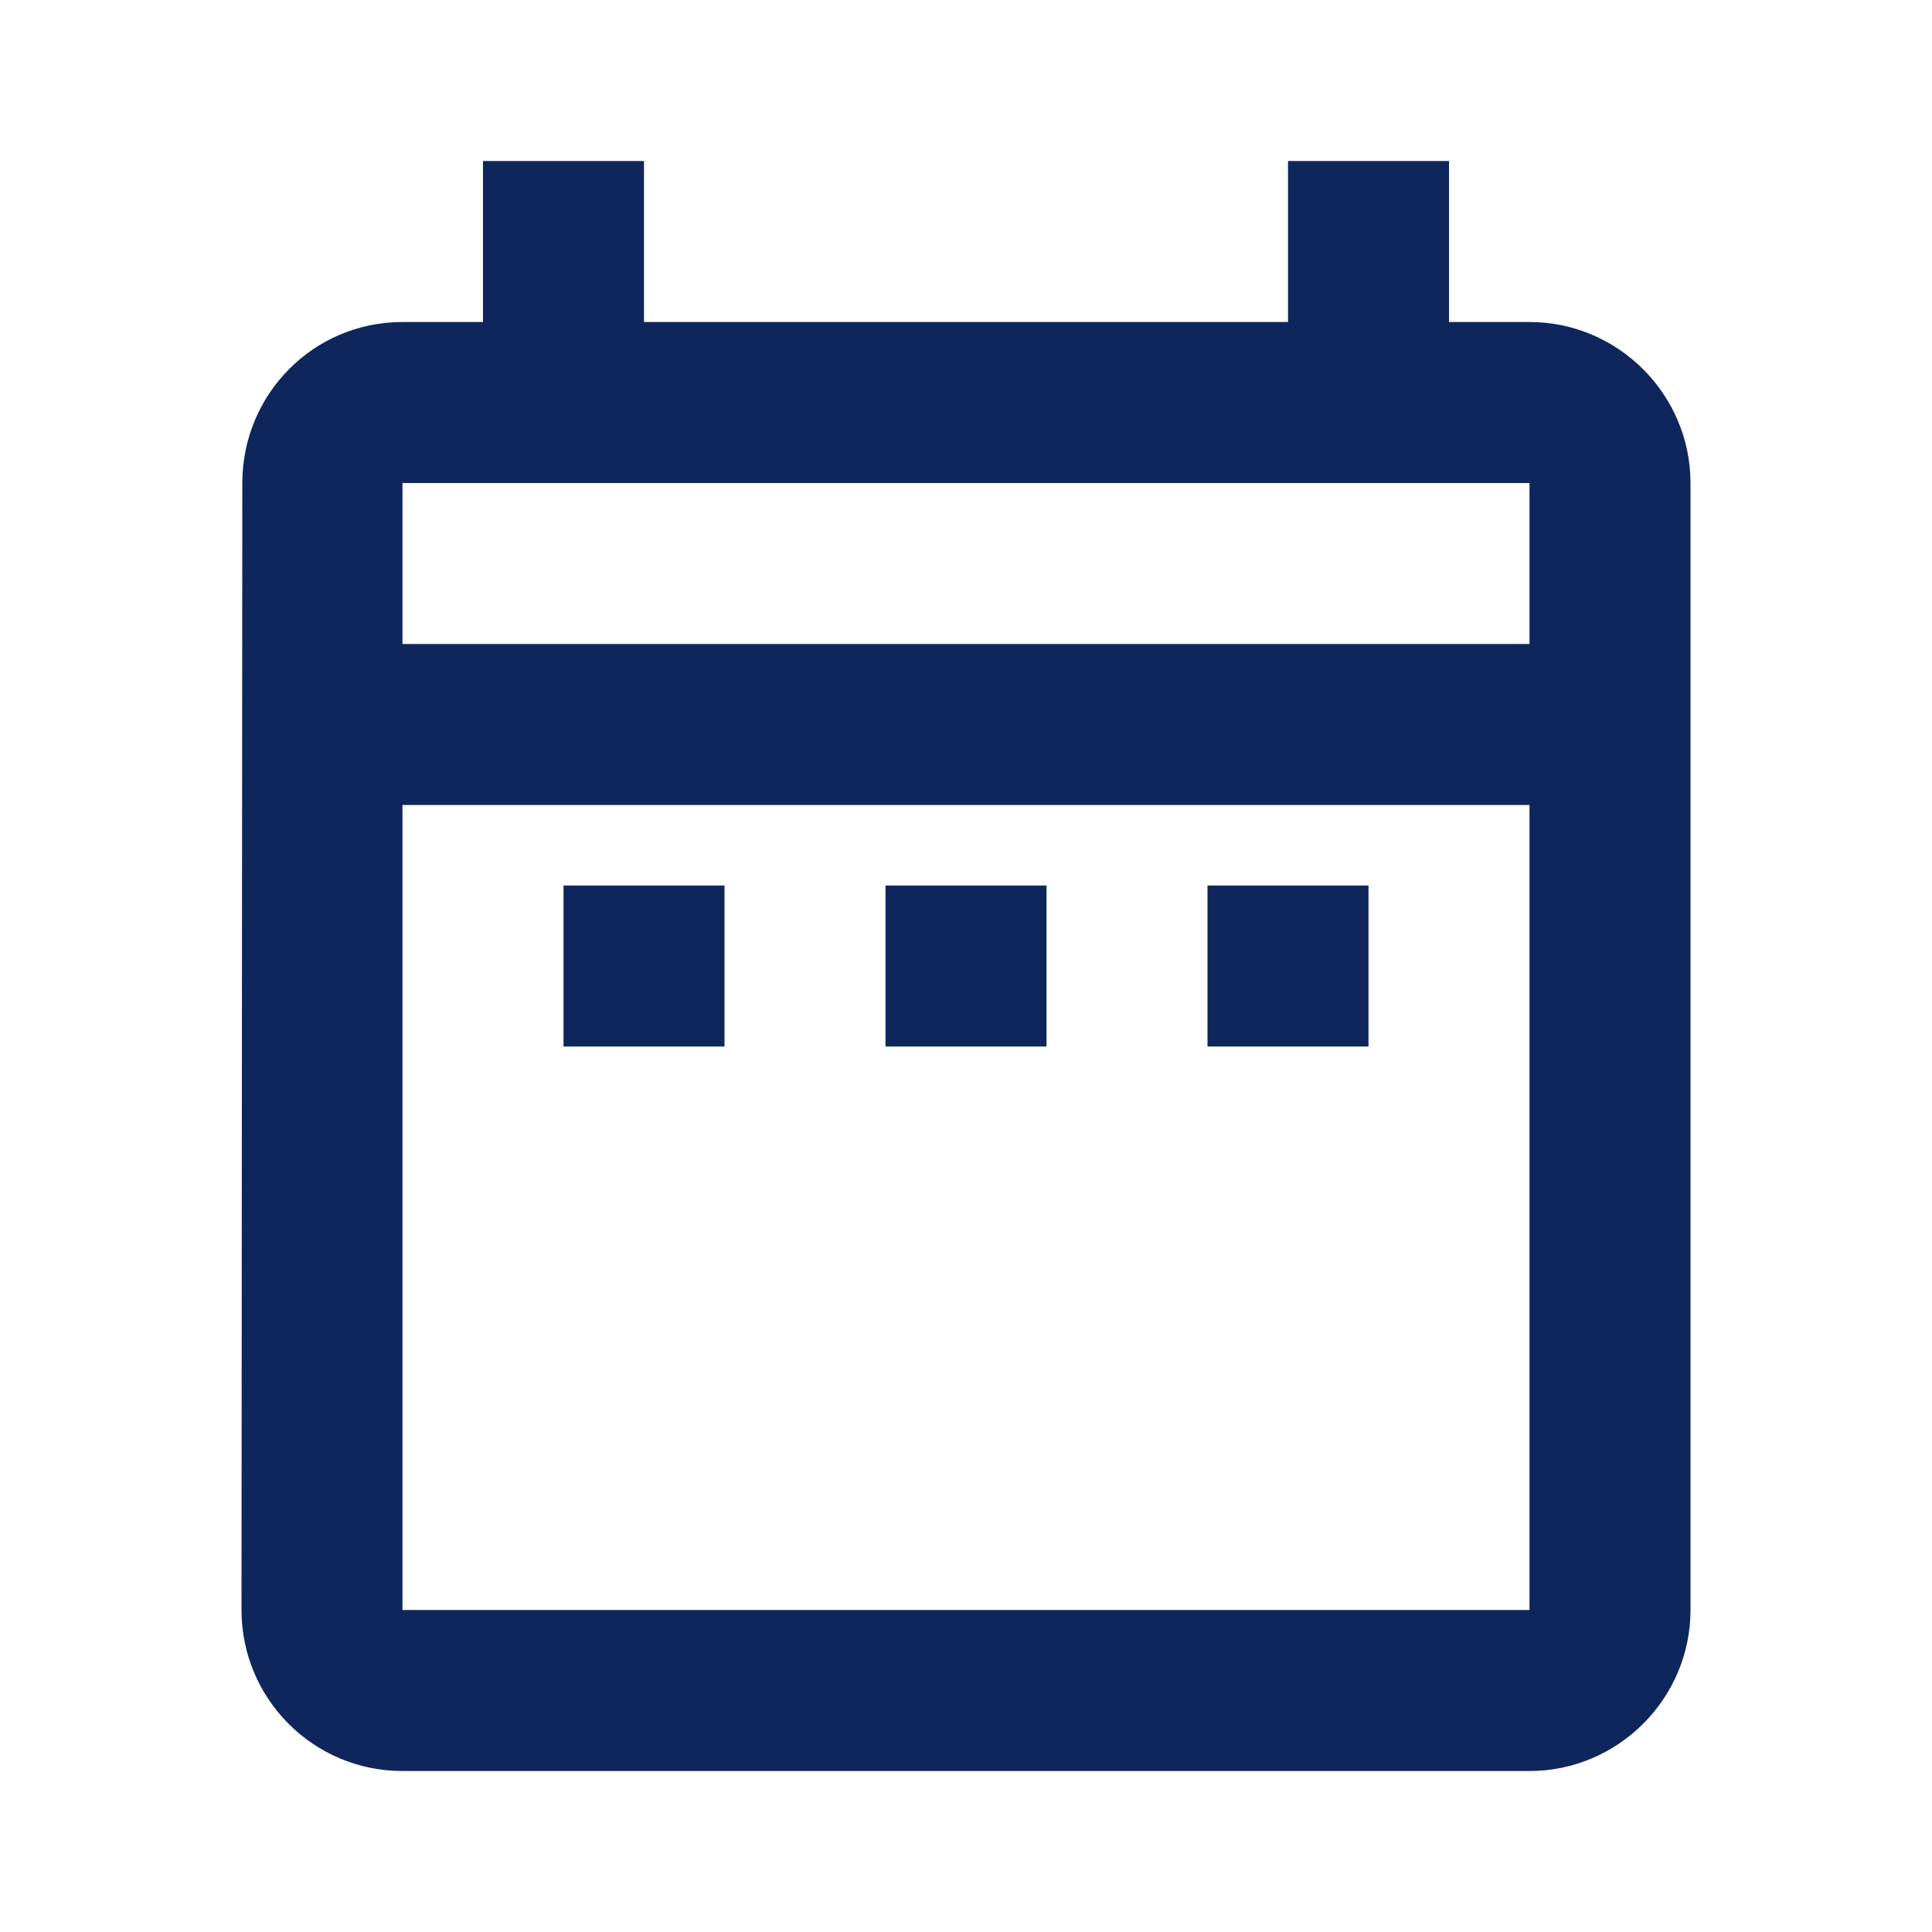
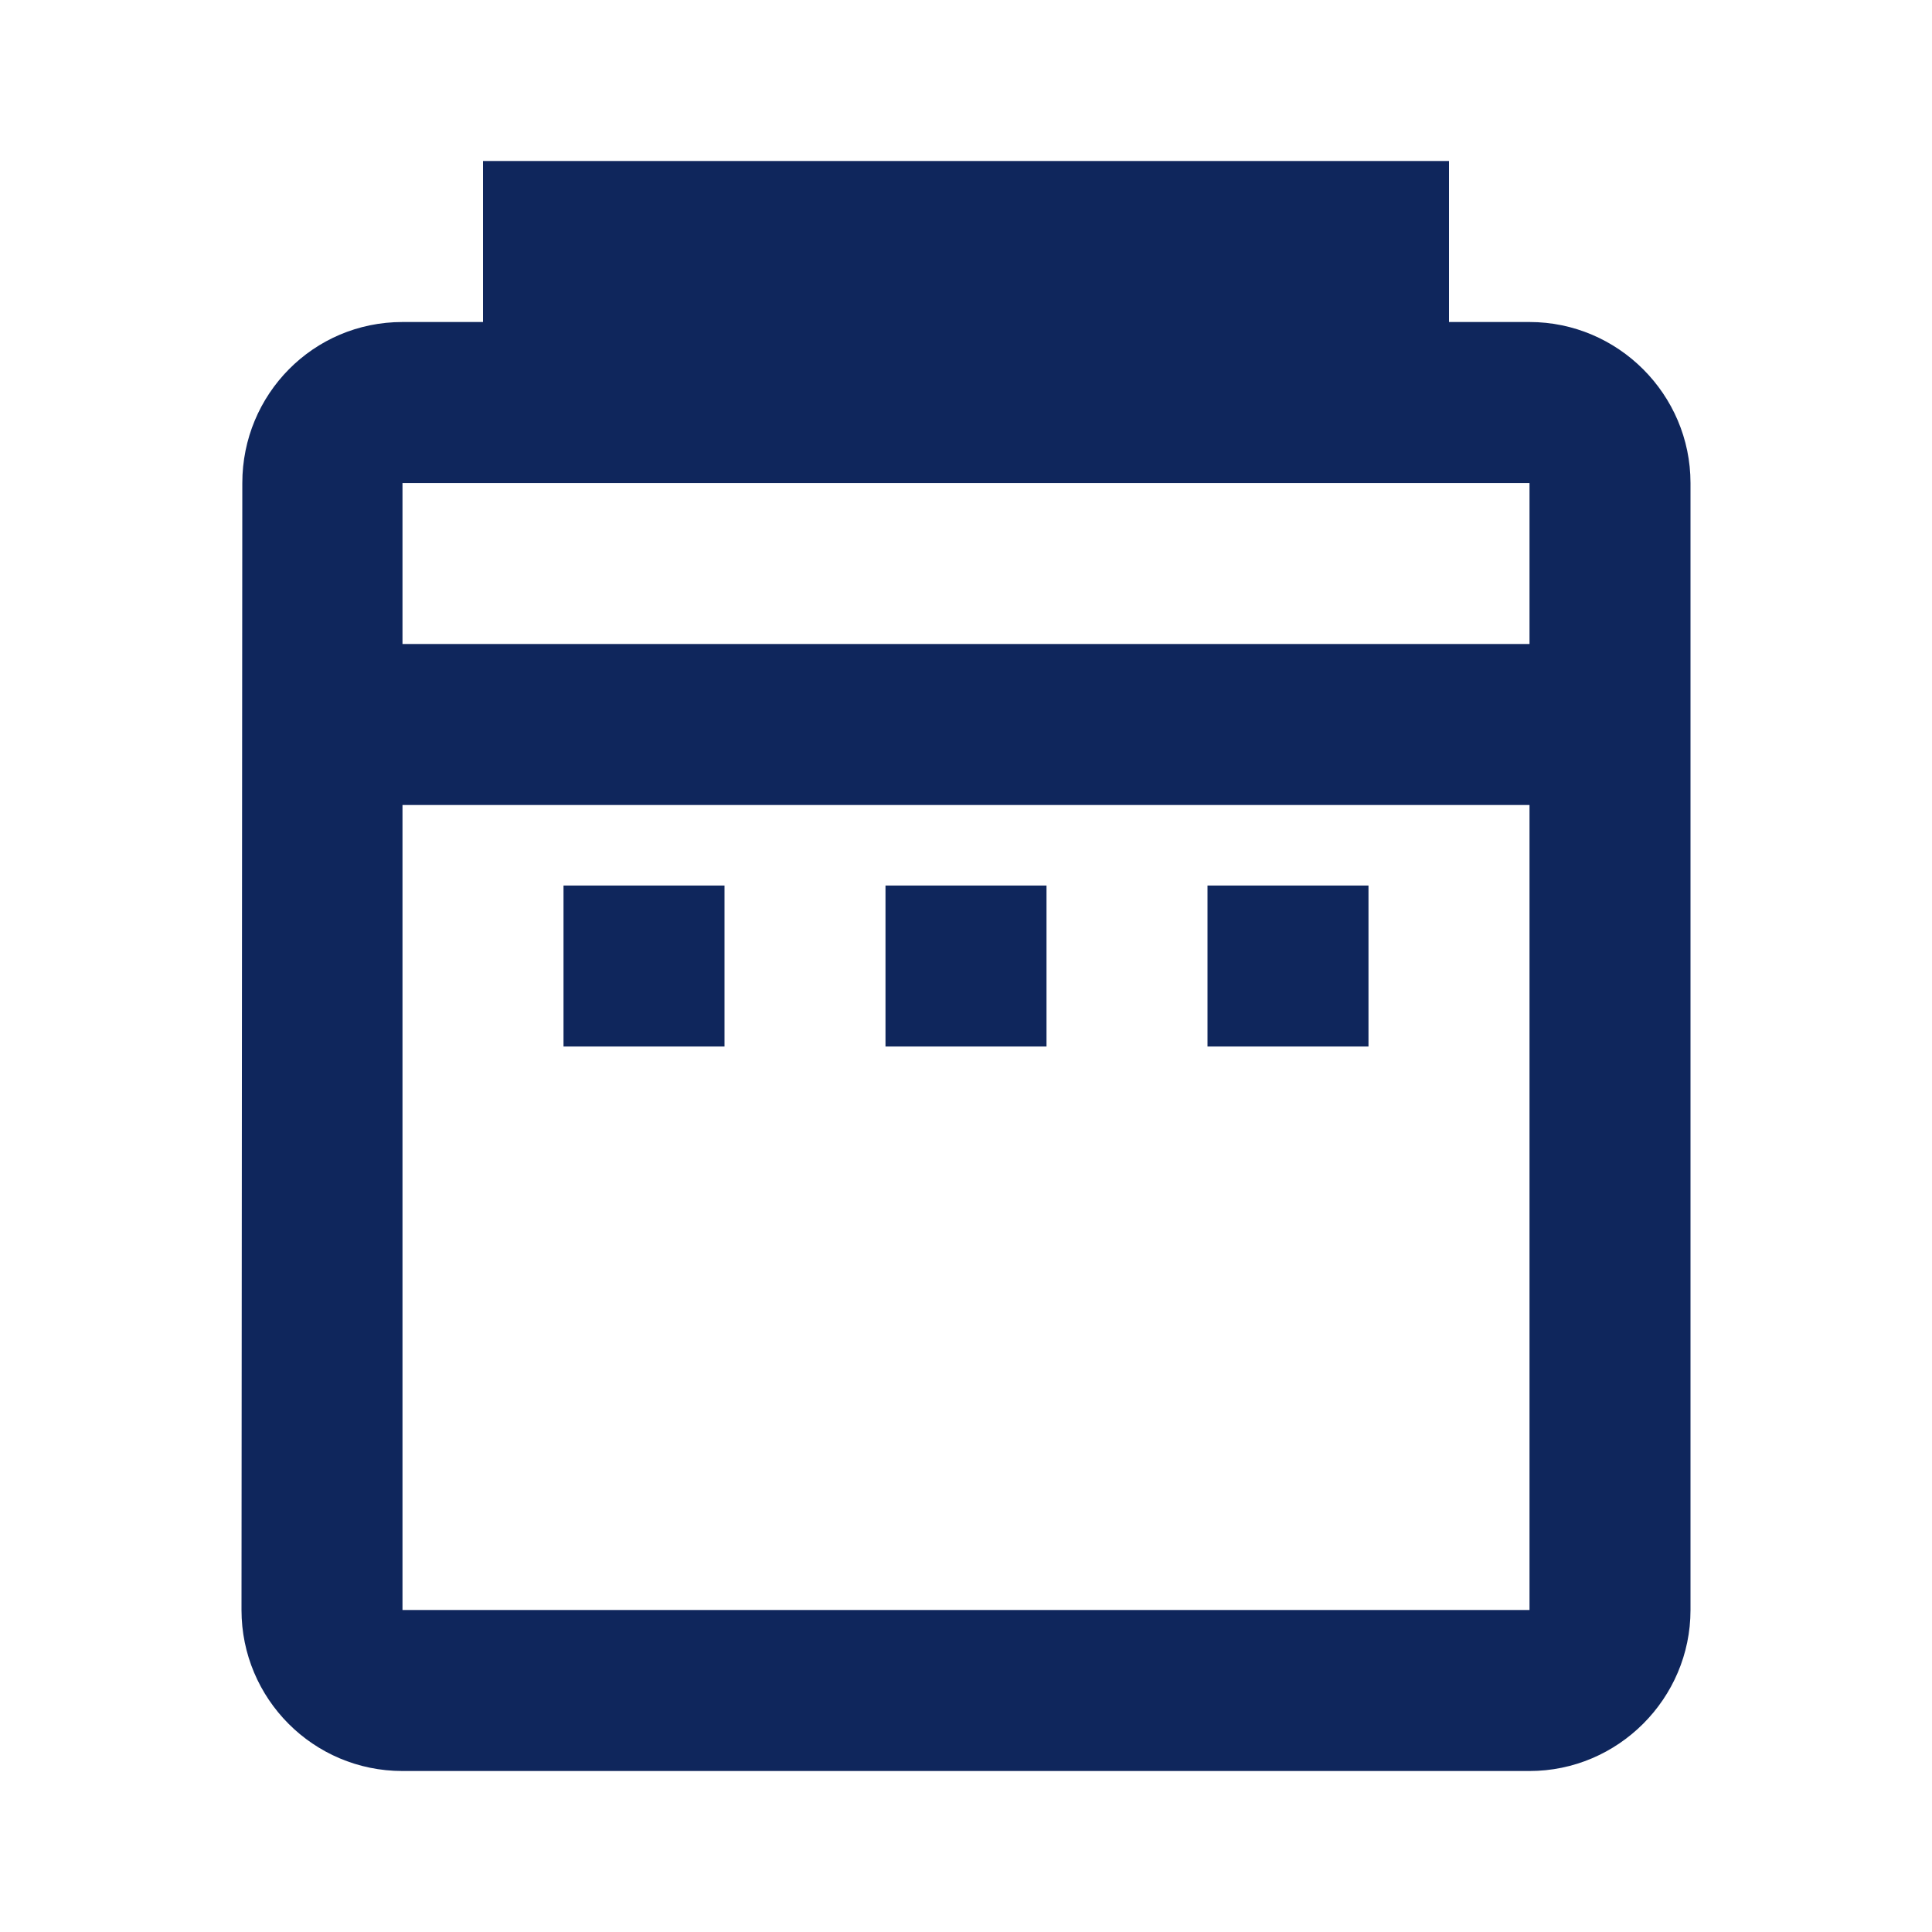
<svg xmlns="http://www.w3.org/2000/svg" width="64" height="64" viewBox="0 0 64 64" fill="none">
-   <path d="M18.667 29.334H24V34.667H18.667V29.334ZM56 16.001V53.334C56 56.267 53.6 58.667 50.667 58.667H13.333C10.373 58.667 8 56.267 8 53.334L8.027 16.001C8.027 13.067 10.373 10.667 13.333 10.667H16V5.334H21.333V10.667H42.667V5.334H48V10.667H50.667C53.6 10.667 56 13.067 56 16.001ZM13.333 21.334H50.667V16.001H13.333V21.334ZM50.667 53.334V26.667H13.333V53.334H50.667ZM40 34.667H45.333V29.334H40V34.667ZM29.333 34.667H34.667V29.334H29.333V34.667Z" fill="#0F265C" />
+   <path d="M18.667 29.334H24V34.667H18.667V29.334ZM56 16.001V53.334C56 56.267 53.6 58.667 50.667 58.667H13.333C10.373 58.667 8 56.267 8 53.334L8.027 16.001C8.027 13.067 10.373 10.667 13.333 10.667H16V5.334H21.333H42.667V5.334H48V10.667H50.667C53.6 10.667 56 13.067 56 16.001ZM13.333 21.334H50.667V16.001H13.333V21.334ZM50.667 53.334V26.667H13.333V53.334H50.667ZM40 34.667H45.333V29.334H40V34.667ZM29.333 34.667H34.667V29.334H29.333V34.667Z" fill="#0F265C" />
</svg>